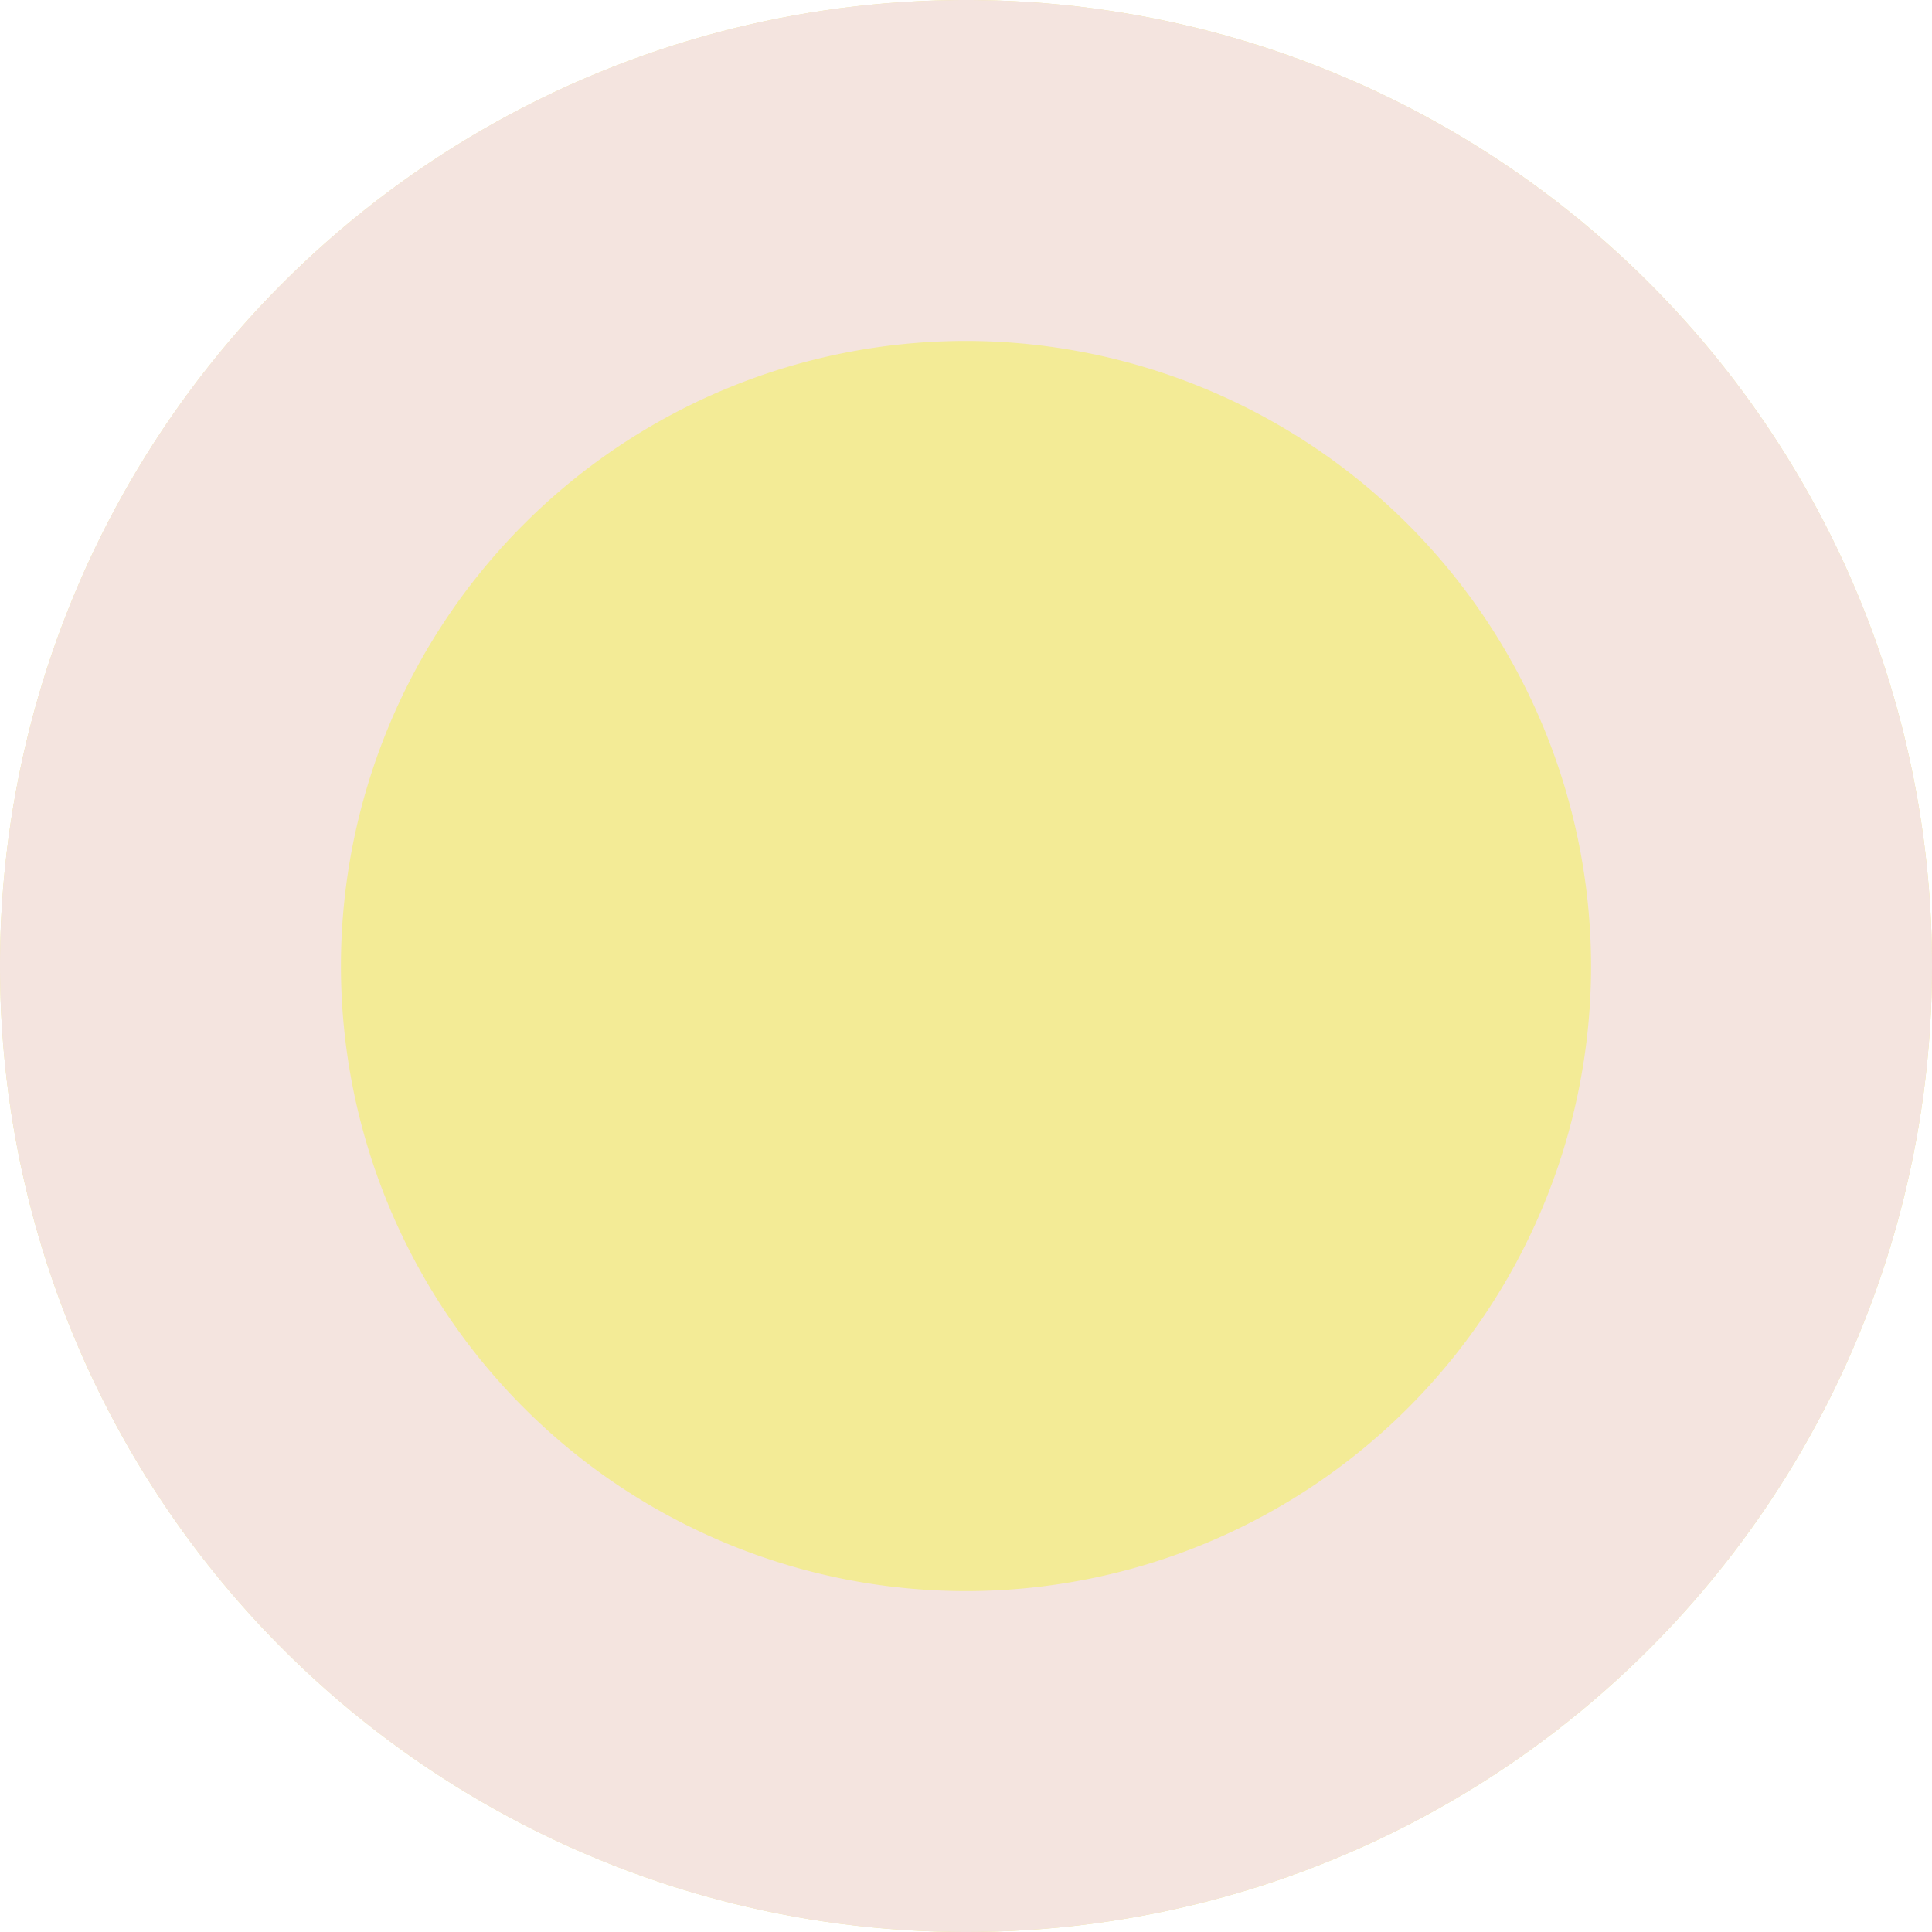
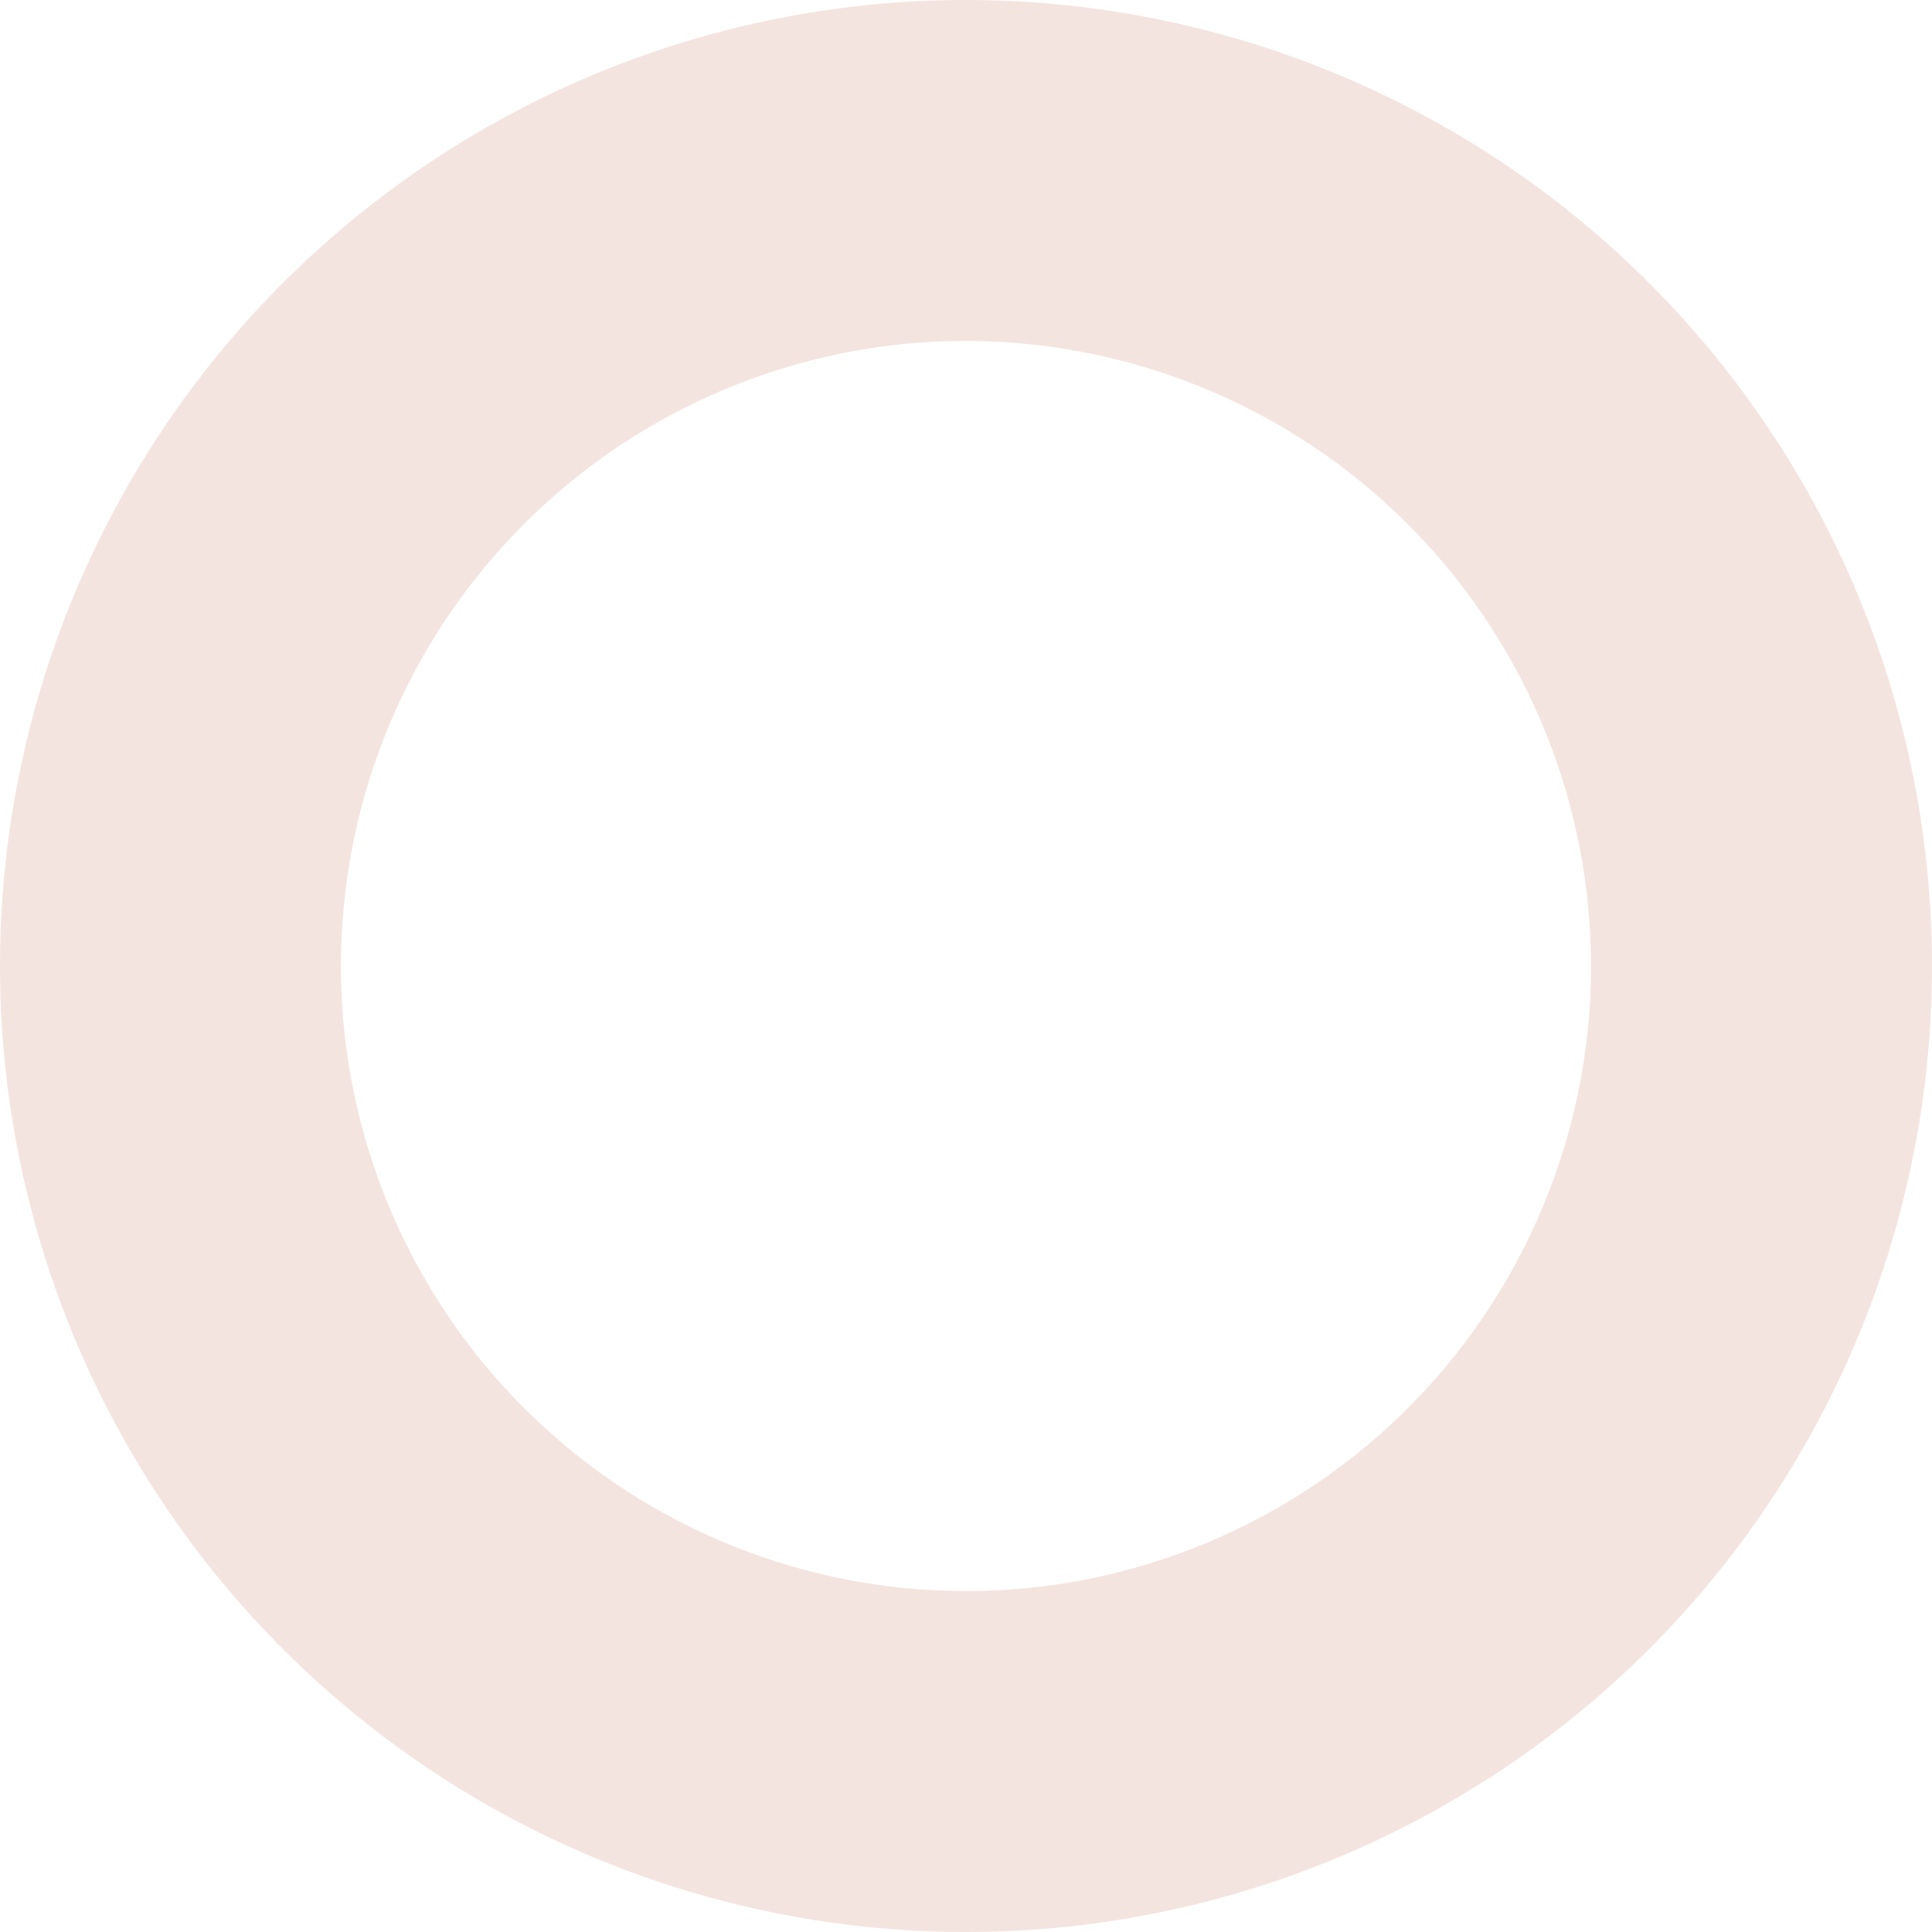
<svg xmlns="http://www.w3.org/2000/svg" width="34" height="34" viewBox="0 0 34 34">
  <g transform="translate(-664 -707)">
-     <circle cx="17" cy="17" r="17" transform="translate(664 707)" fill="#f3eb96" />
    <path d="M17,6A11,11,0,1,0,28,17,11.012,11.012,0,0,0,17,6m0-6A17,17,0,1,1,0,17,17,17,0,0,1,17,0Z" transform="translate(664 707)" fill="#f4e4df" />
  </g>
</svg>